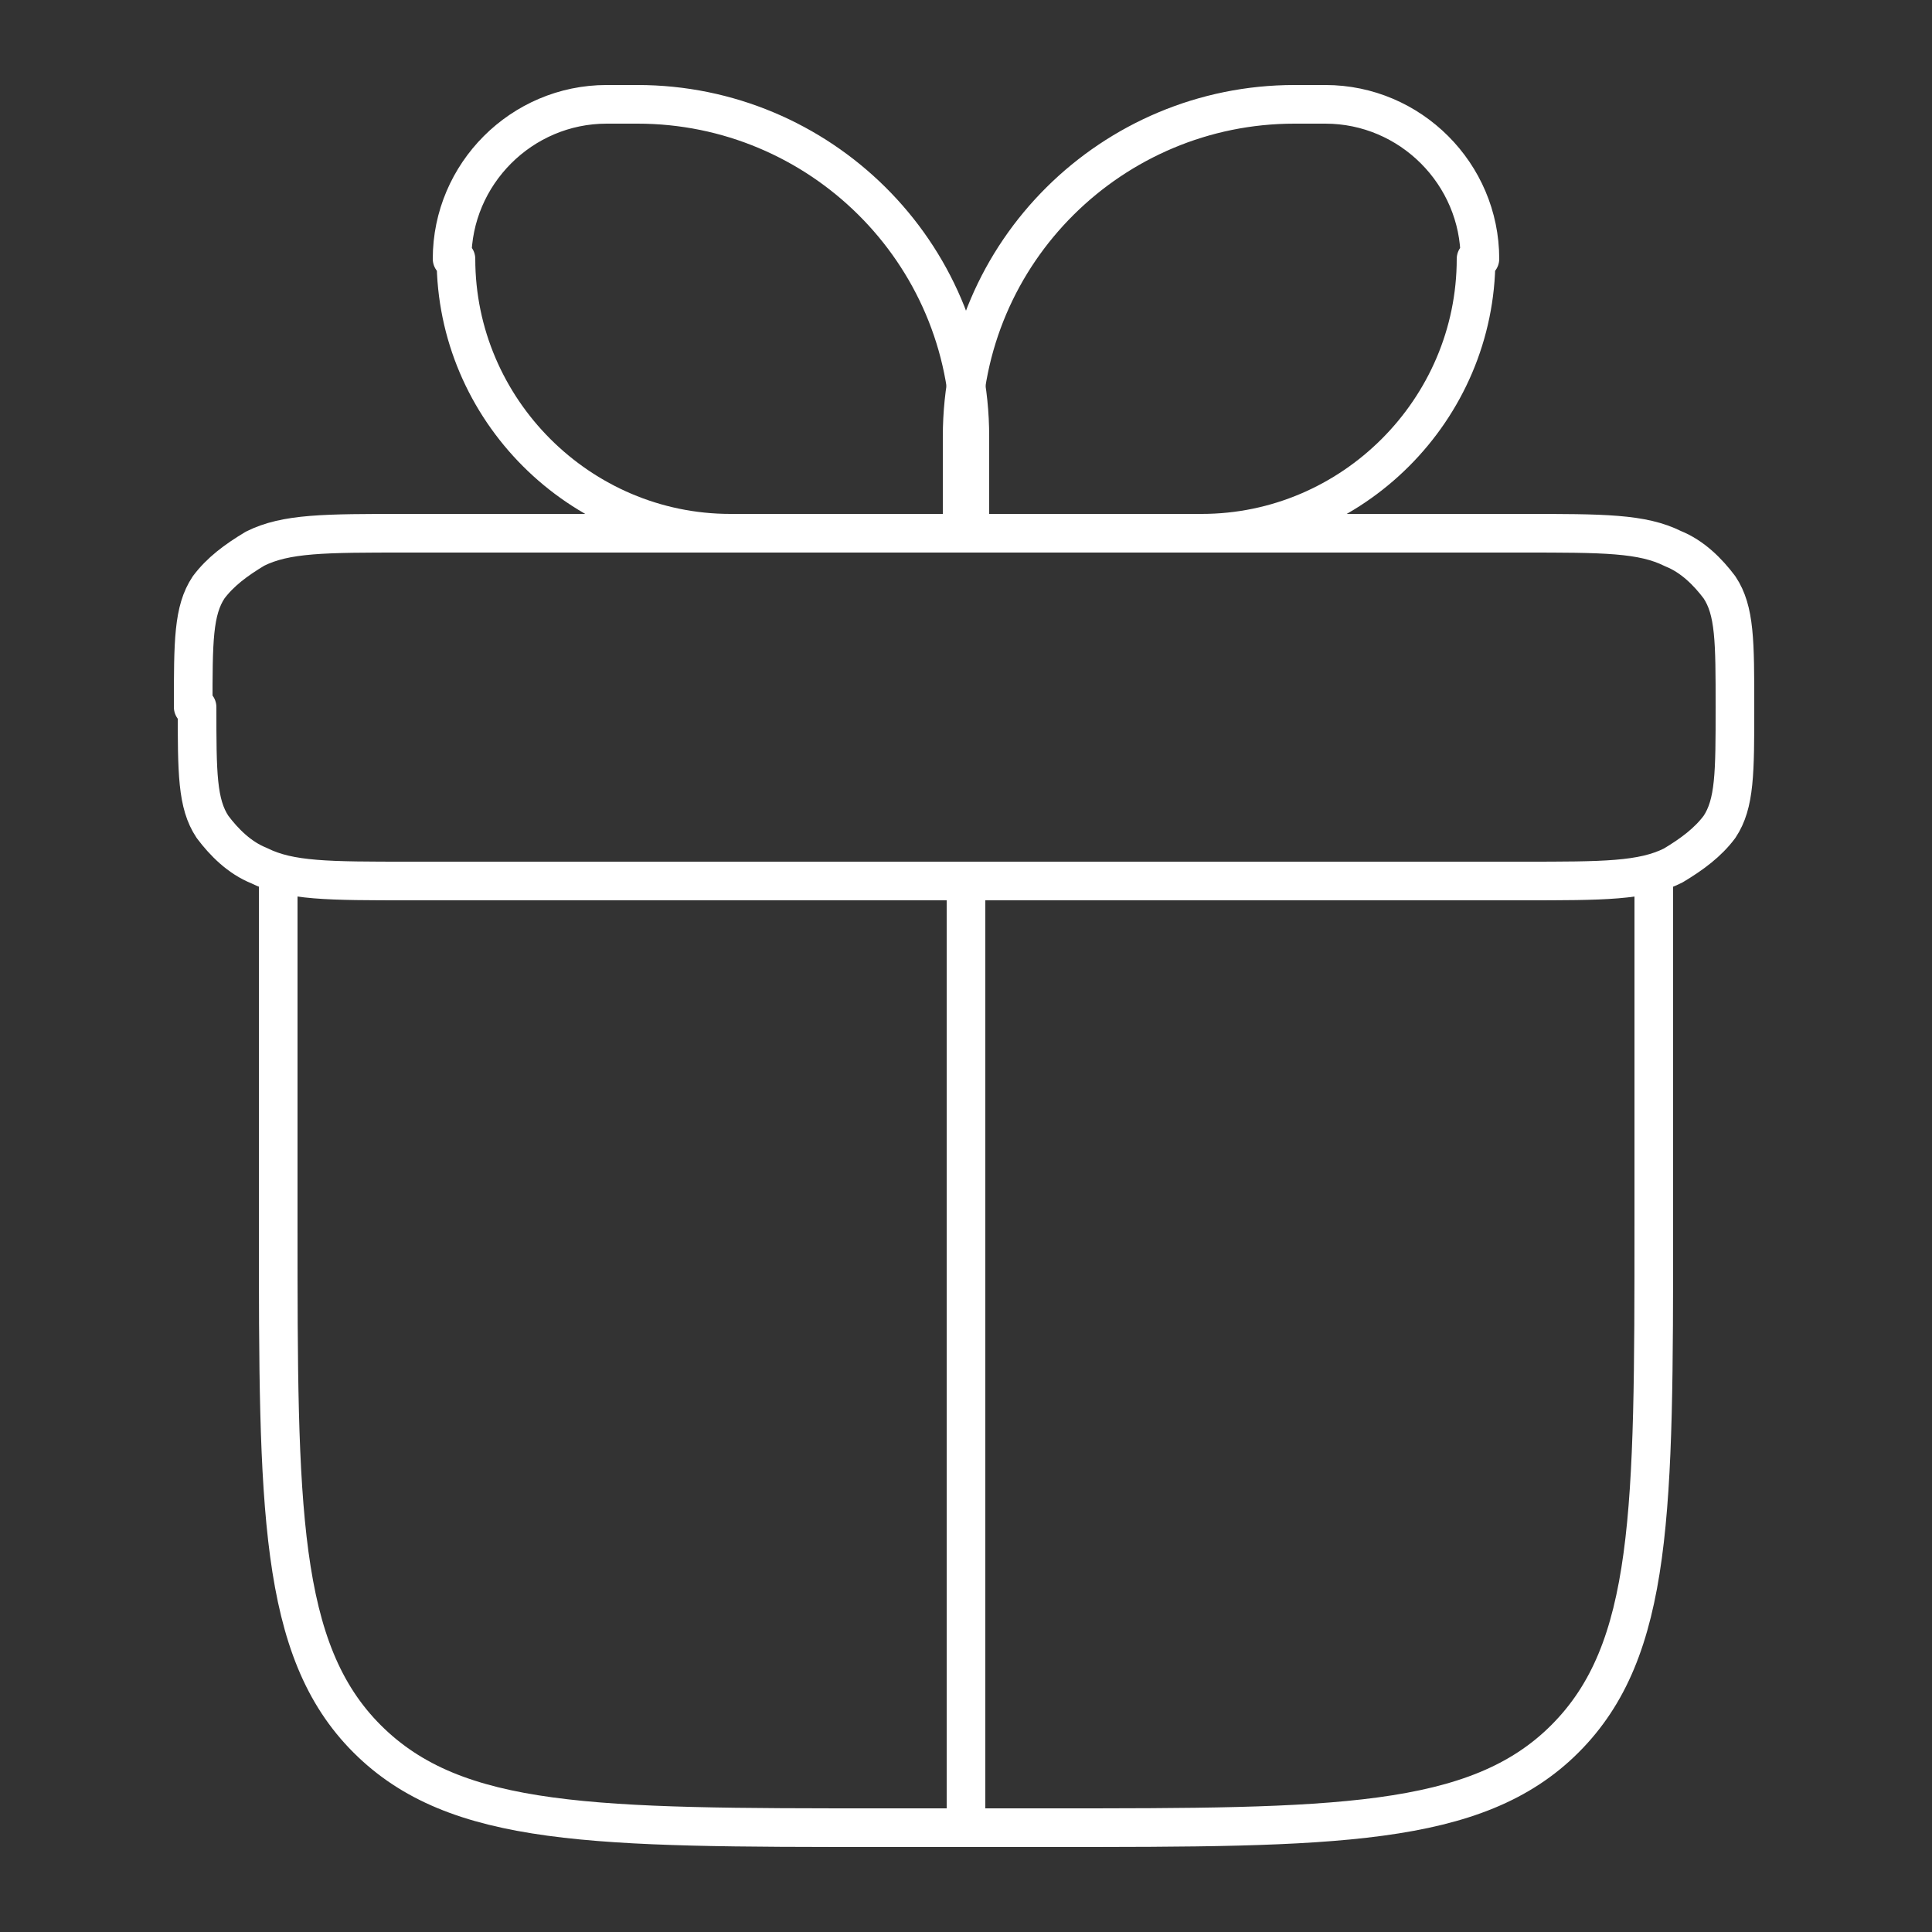
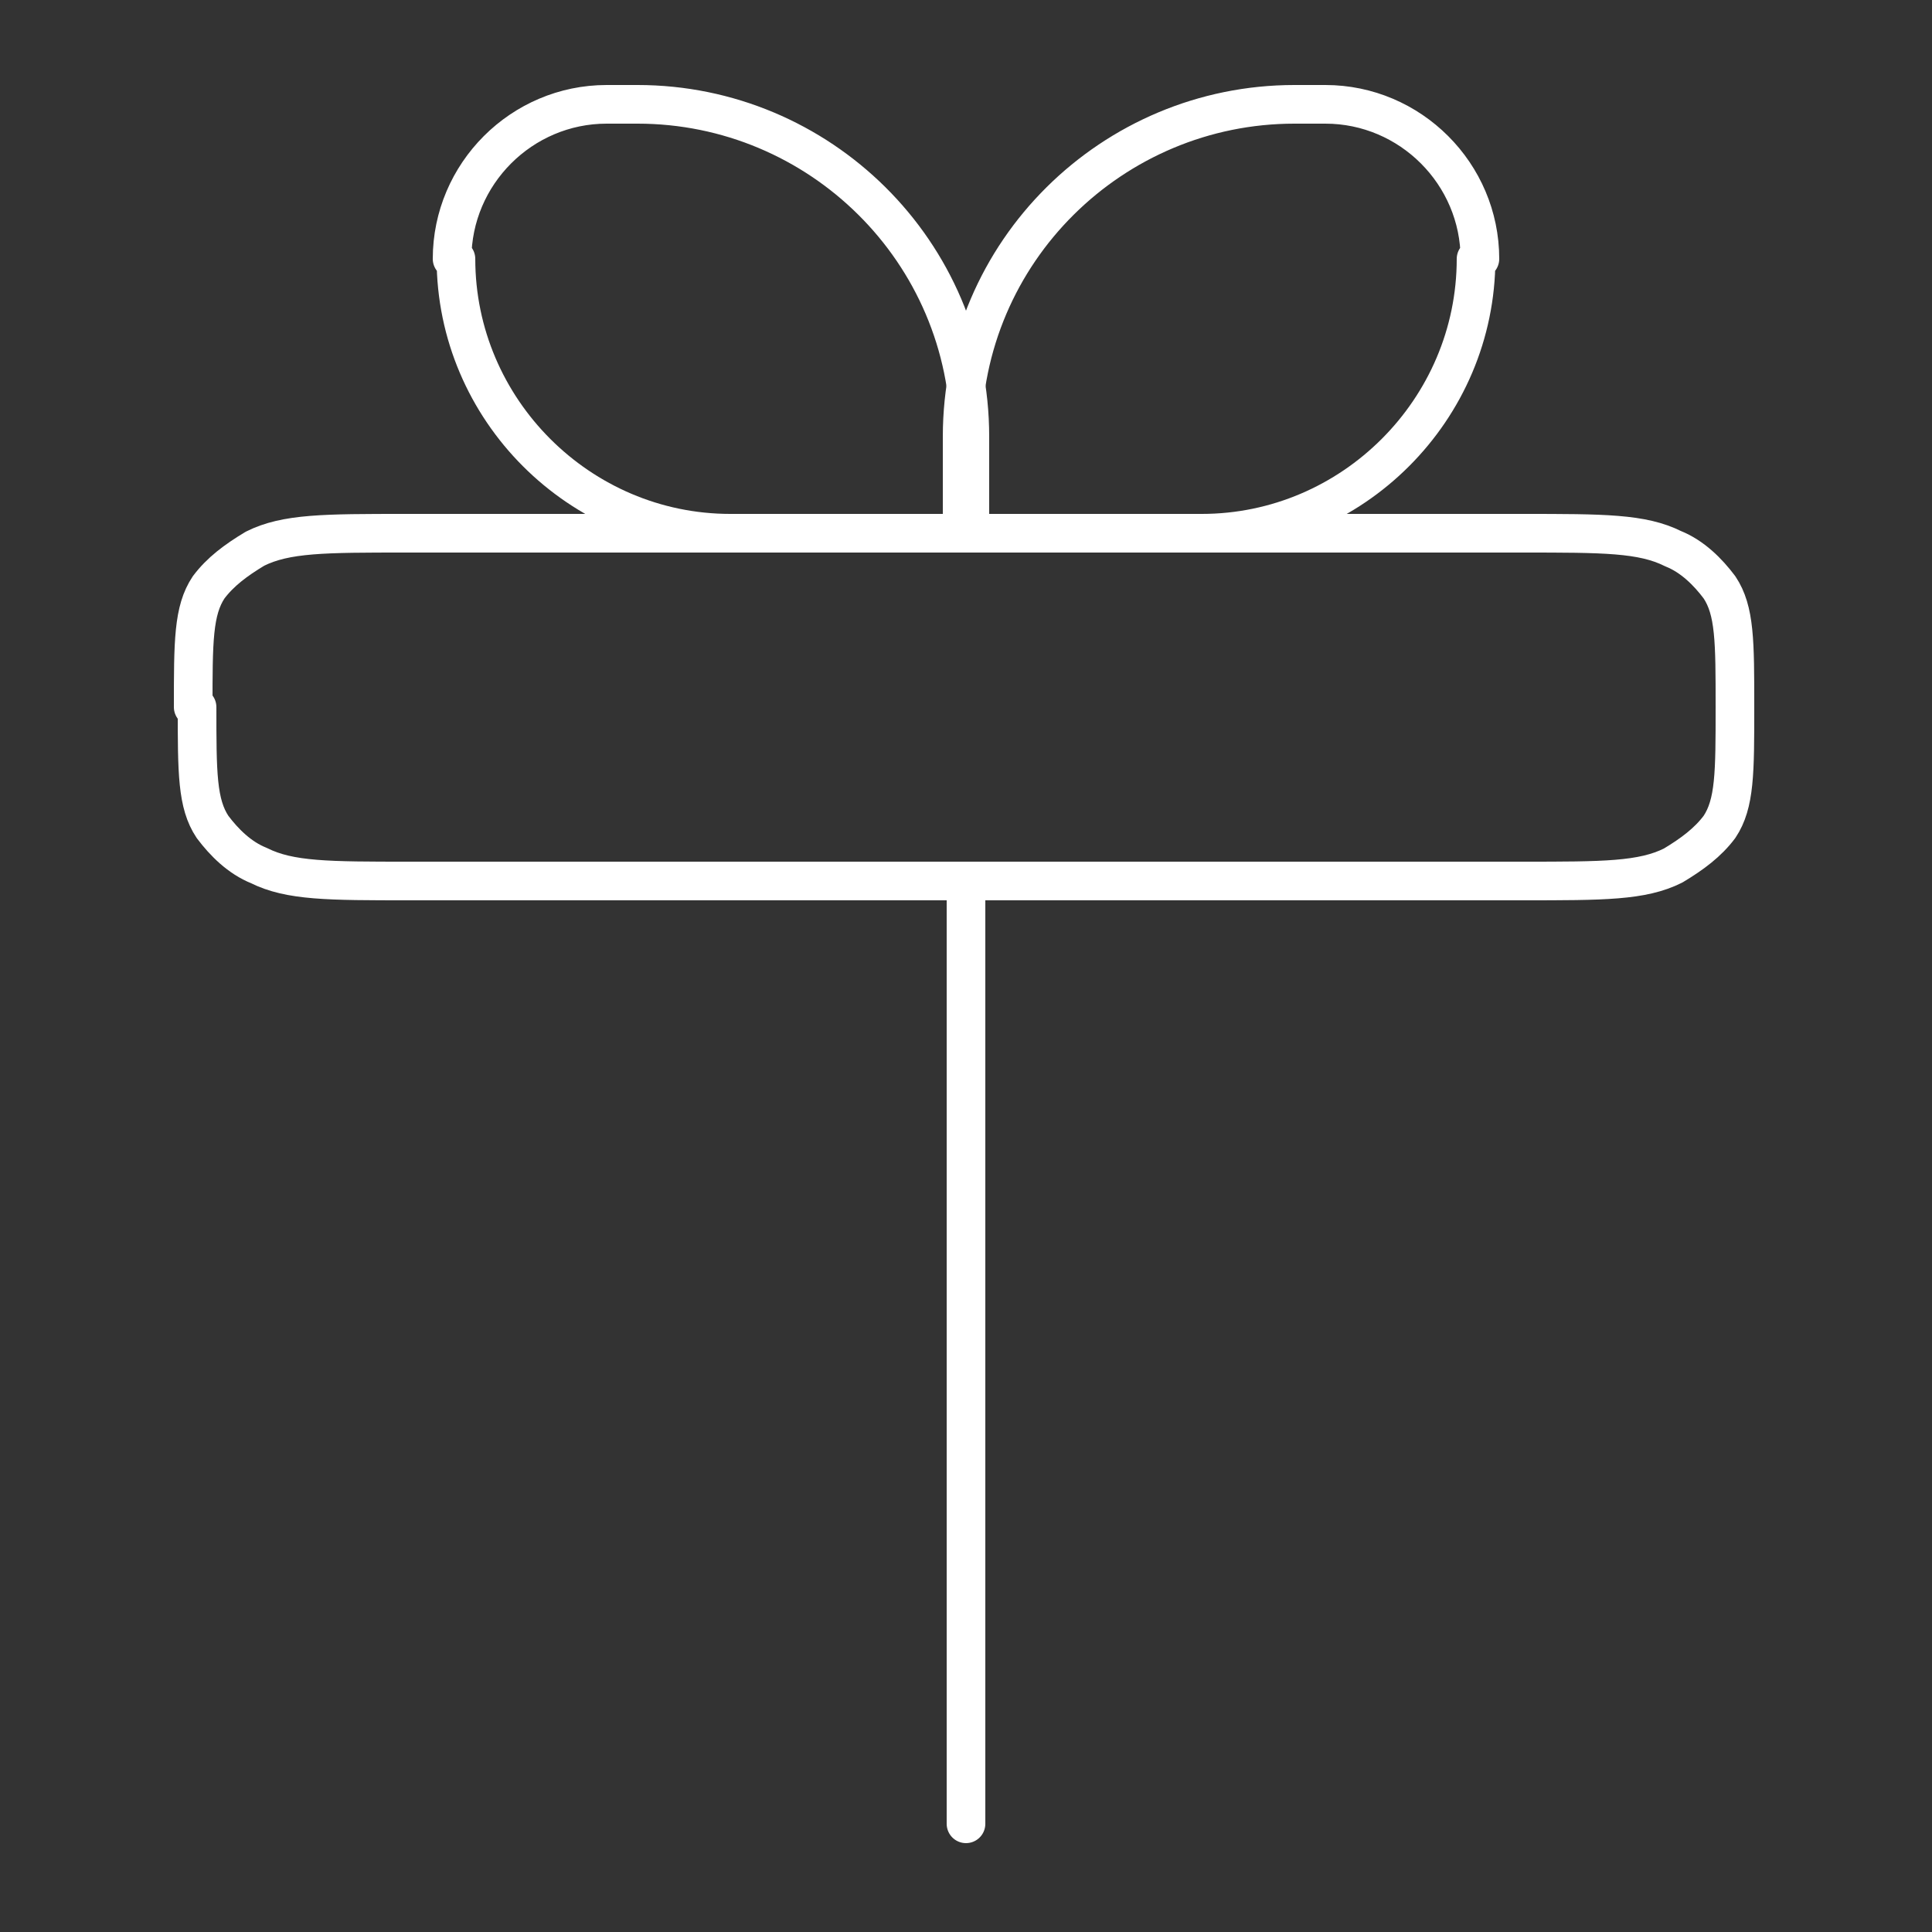
<svg xmlns="http://www.w3.org/2000/svg" id="Layer_1" version="1.1" viewBox="0 0 50 50">
  <rect x="0" y="0" width="50" height="50" fill="#333333" stroke="none" />
  <defs>
    <style>
      .st0, .st1 {
        fill: none;
        stroke: #fff;
        stroke-linejoin: round;
      }

      .st1 {
        stroke-linecap: round;
      }
    </style>
  </defs>
-   <path class="st1" d="M7.2,22.8v8.9c0,7.3,0,11,2.3,13.3,2.3,2.3,5.9,2.3,13.3,2.3h4.4c7.3,0,11,0,13.3-2.3,2.3-2.3,2.3-5.9,2.3-13.3v-8.9" />
  <path class="st0" d="M5,18.3c0-1.7,0-2.5.4-3.1.3-.4.7-.7,1.2-1,.8-.4,1.8-.4,3.9-.4h28.9c2.1,0,3.1,0,3.9.4.5.2.9.6,1.2,1,.4.6.4,1.4.4,3.1s0,2.5-.4,3.1c-.3.4-.7.7-1.2,1-.8.4-1.8.4-3.9.4H10.6c-2.1,0-3.1,0-3.9-.4-.5-.2-.9-.6-1.2-1-.4-.6-.4-1.4-.4-3.1Z" />
  <path class="st0" d="M11.7,6.7c0-2.2,1.8-4,4-4h.8c4.7,0,8.6,3.8,8.6,8.6v2.5h-6.2c-3.9,0-7.1-3.2-7.1-7.1Z" />
  <path class="st0" d="M38.3,6.7c0-2.2-1.8-4-4-4h-.8c-4.7,0-8.6,3.8-8.6,8.6v2.5h6.2c3.9,0,7.1-3.2,7.1-7.1Z" />
  <path class="st1" d="M25,22.8v24.4" />
</svg>